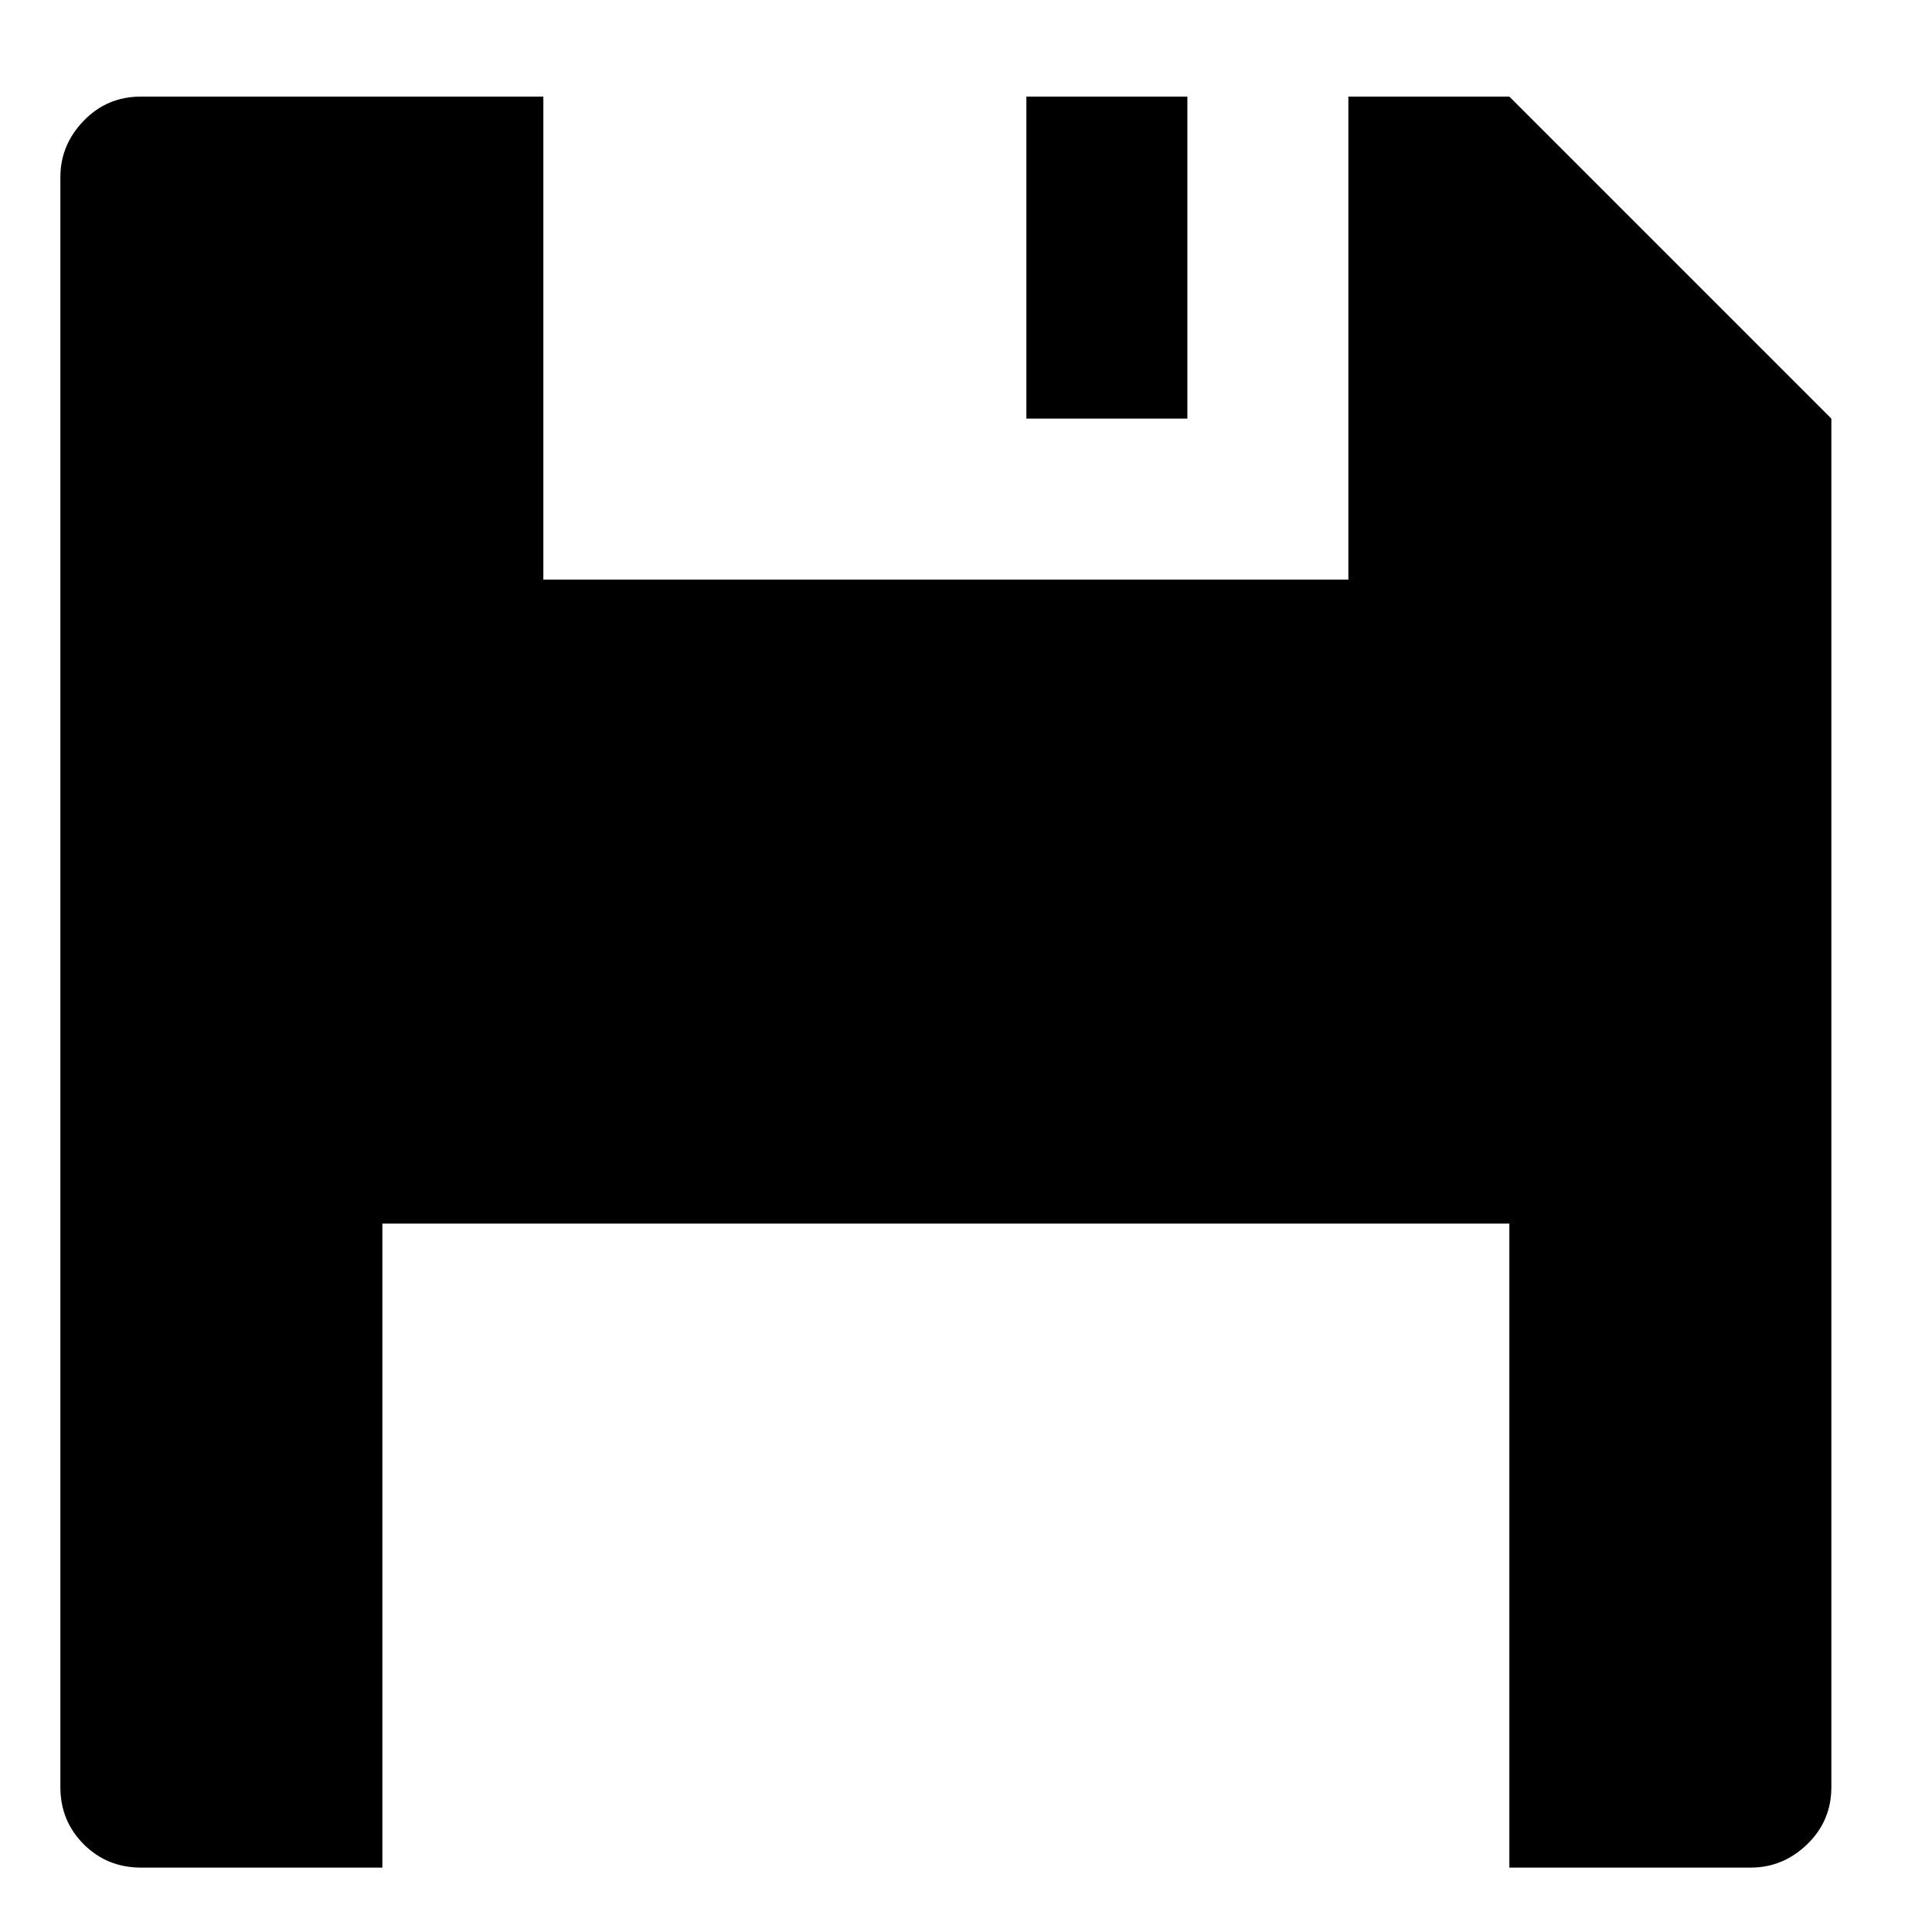
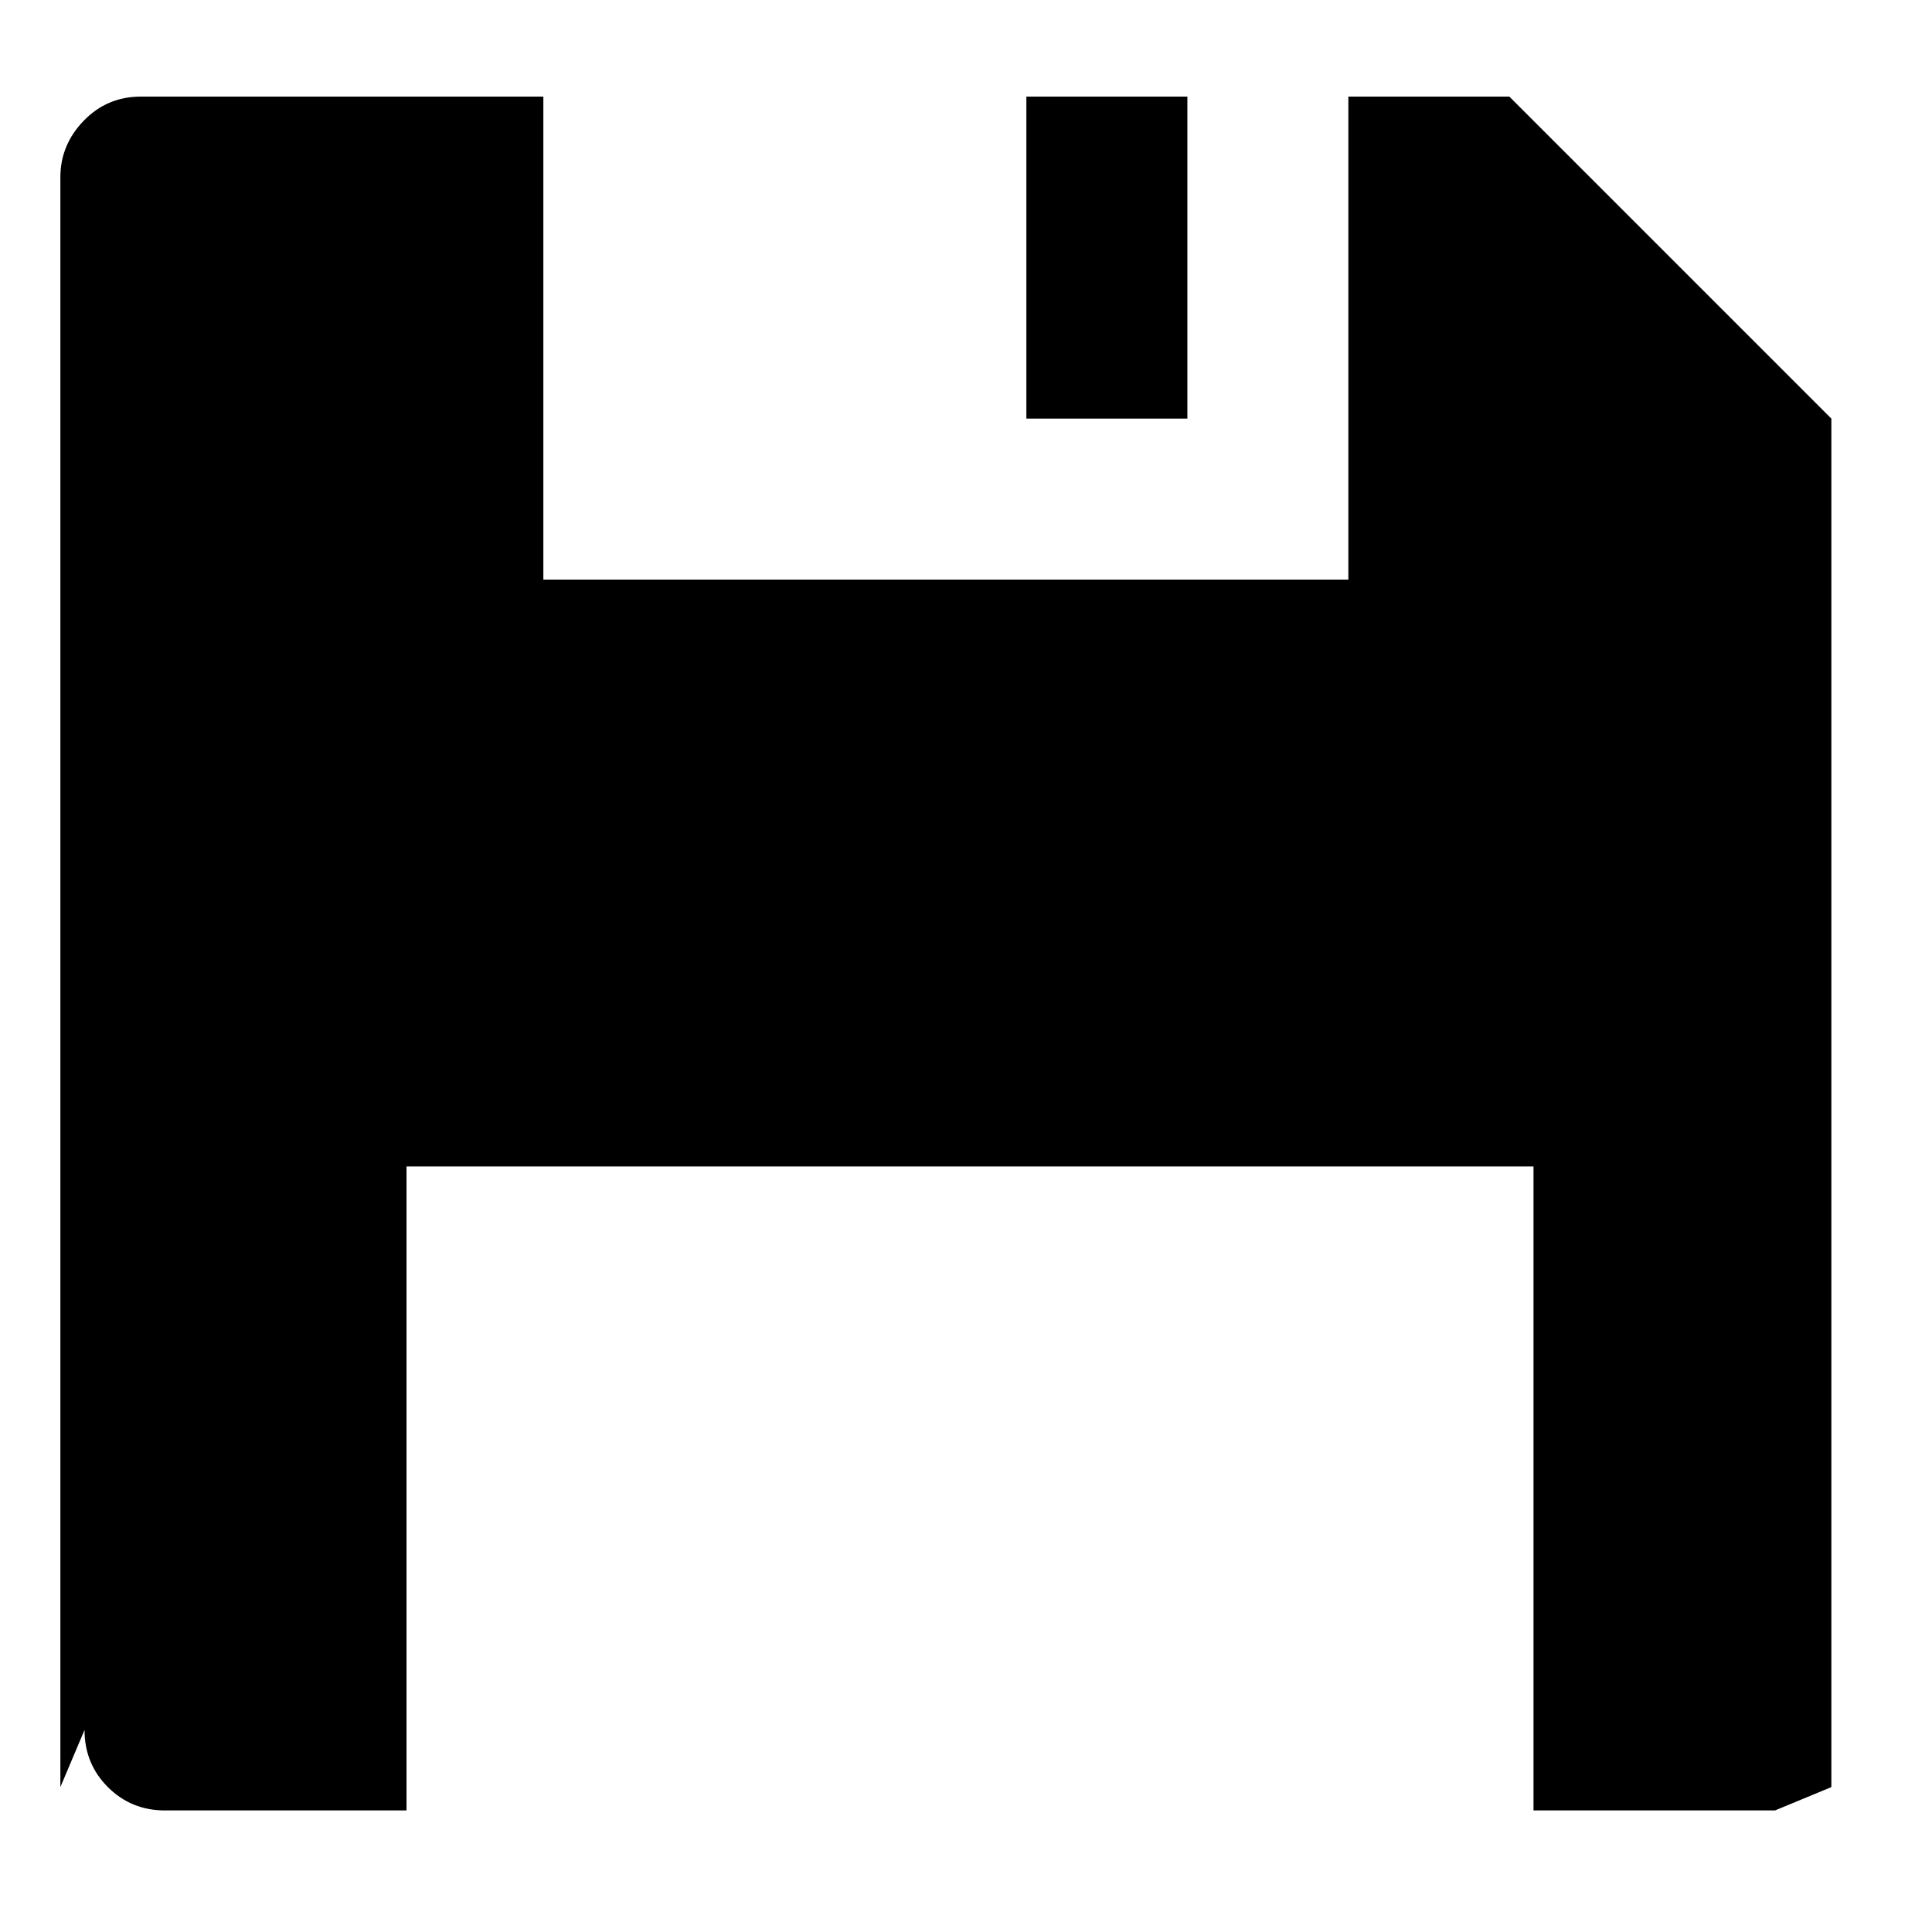
<svg xmlns="http://www.w3.org/2000/svg" viewBox="0 0 100 100">
-   <path d="M3.125 92.5v-83.333q0-1.667 1.208-2.917t2.958-1.25h20.833v25h41.667v-25h8.333l16.667 16.667v70.833q0 1.75-1.25 2.958t-2.917 1.208h-12.5v-33.333h-58.333v33.333h-12.5q-1.75 0-2.958-1.208t-1.208-2.958zM53.125 21.667h8.333v-16.667h-8.333v16.667z" fill="#000000" />
+   <path d="M3.125 92.5v-83.333q0-1.667 1.208-2.917t2.958-1.25h20.833v25h41.667v-25h8.333l16.667 16.667v70.833t-2.917 1.208h-12.5v-33.333h-58.333v33.333h-12.5q-1.75 0-2.958-1.208t-1.208-2.958zM53.125 21.667h8.333v-16.667h-8.333v16.667z" fill="#000000" />
</svg>